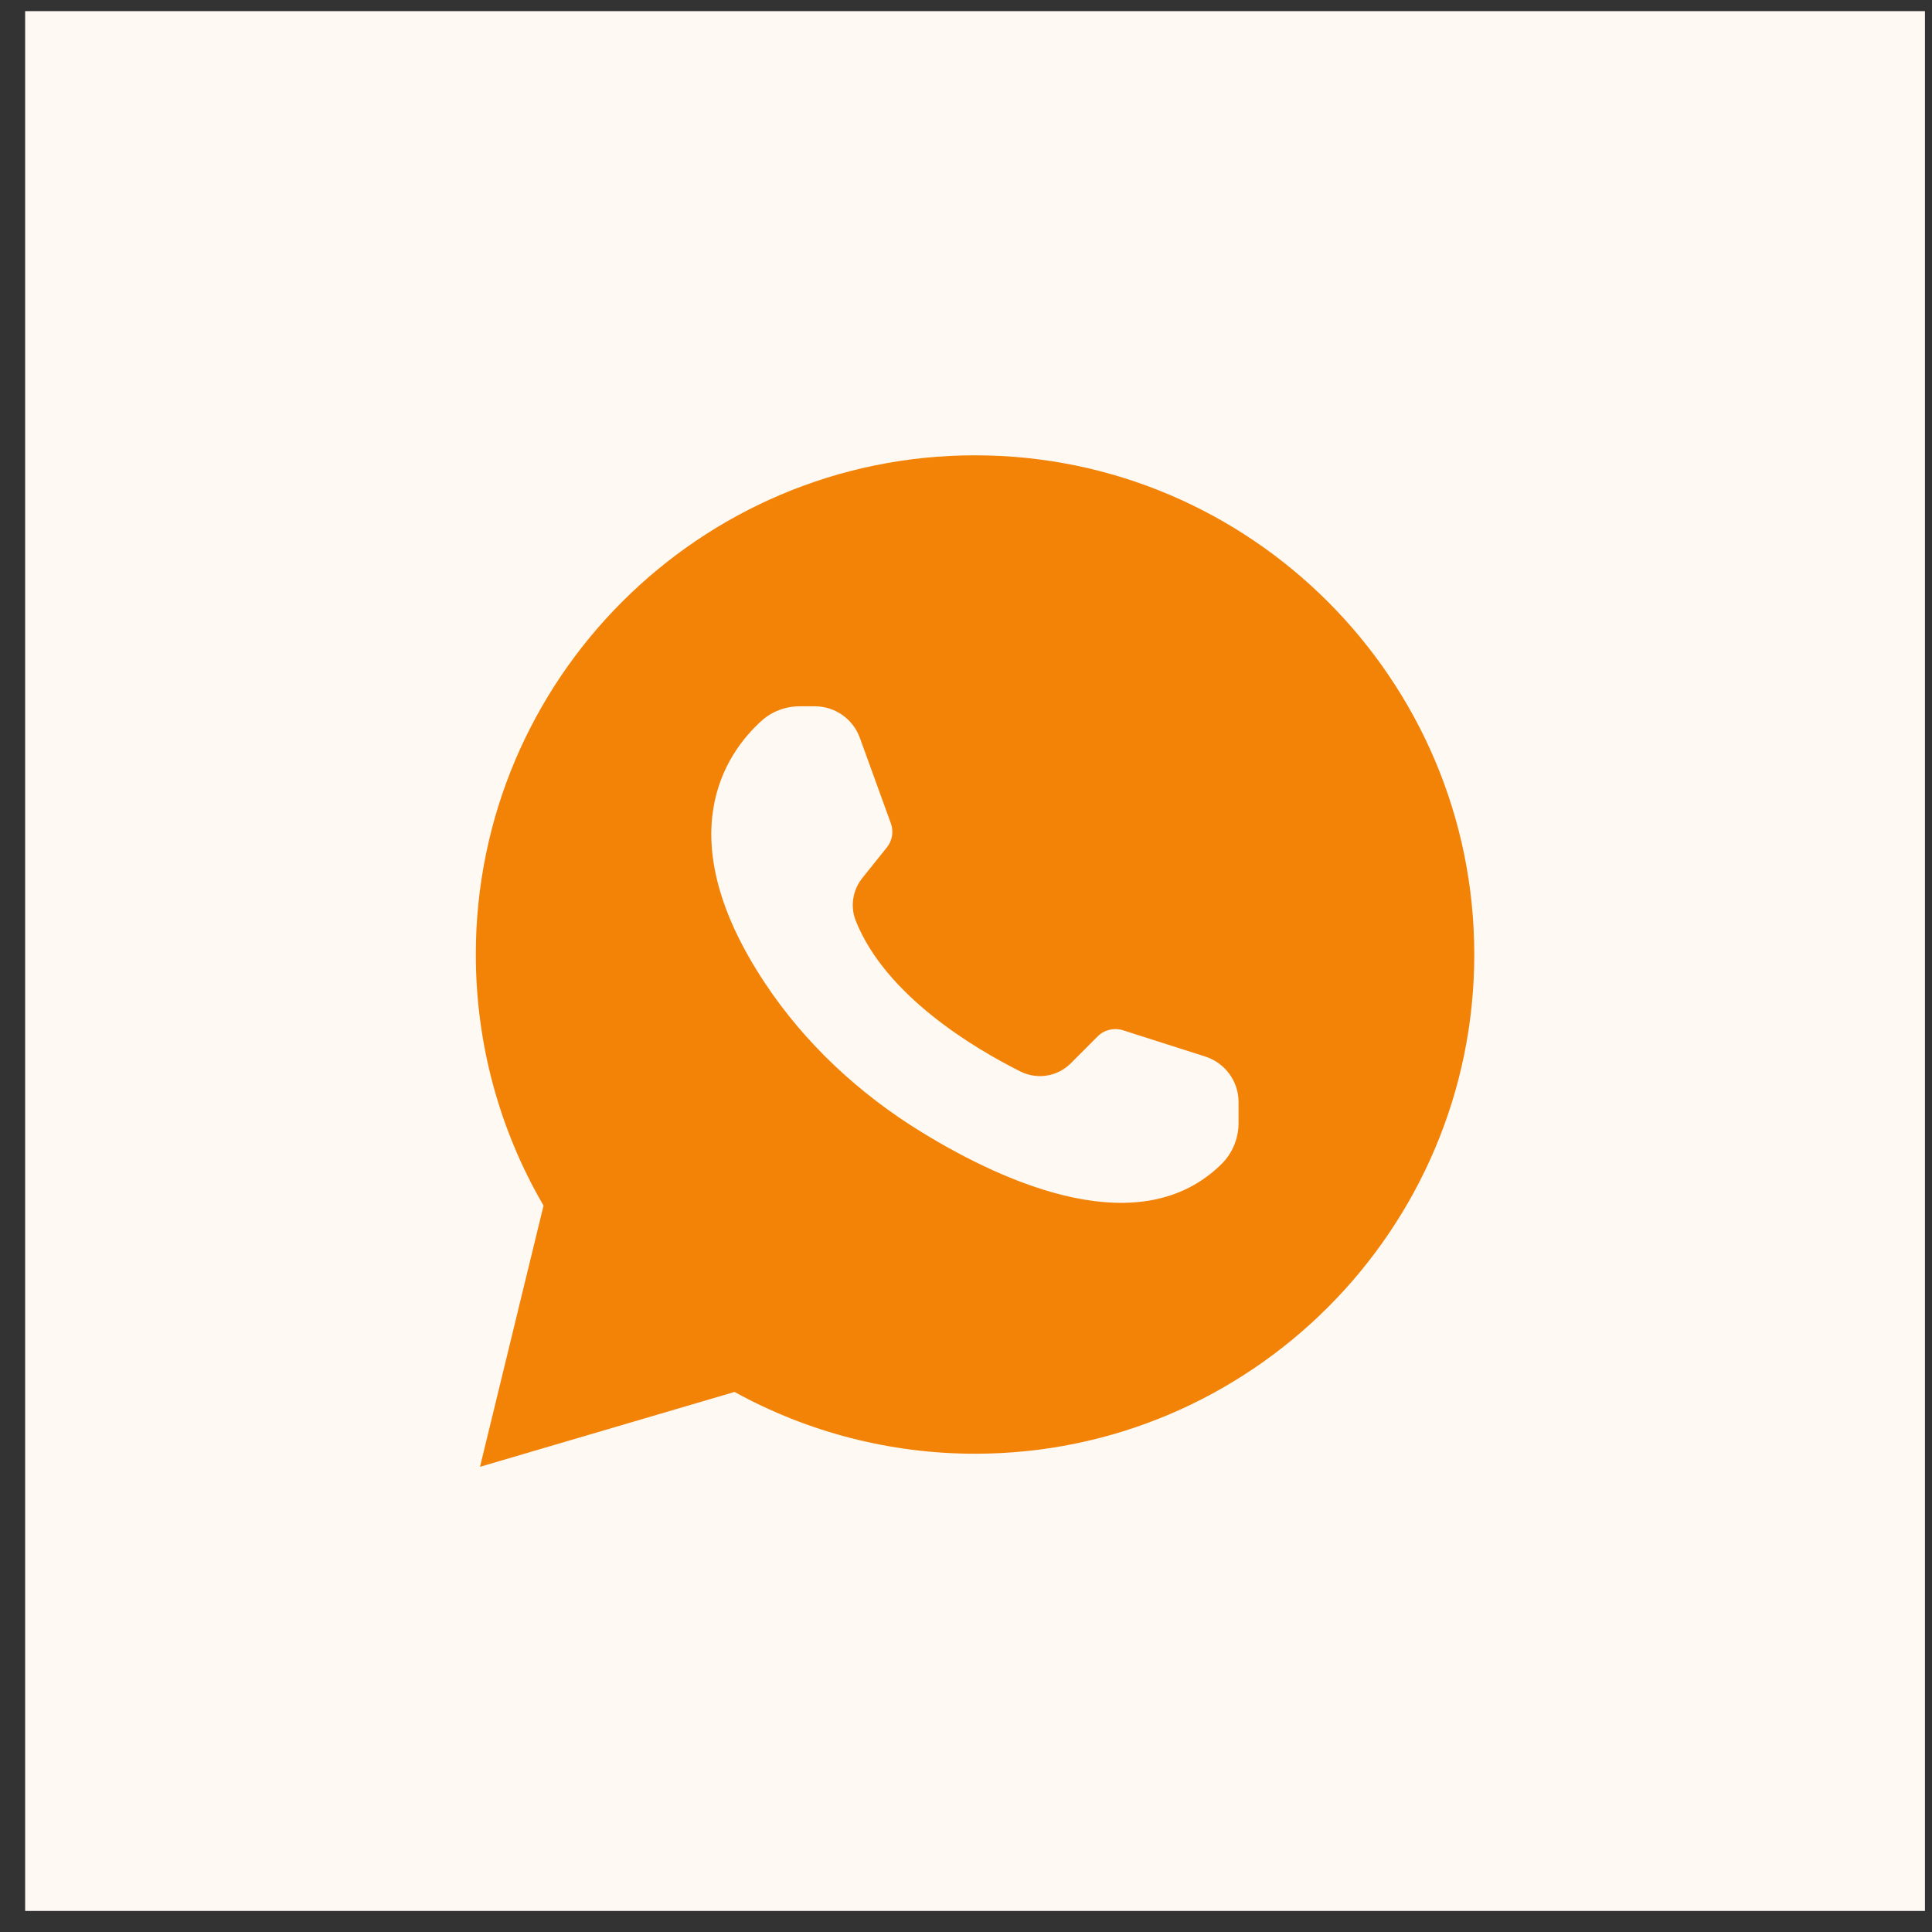
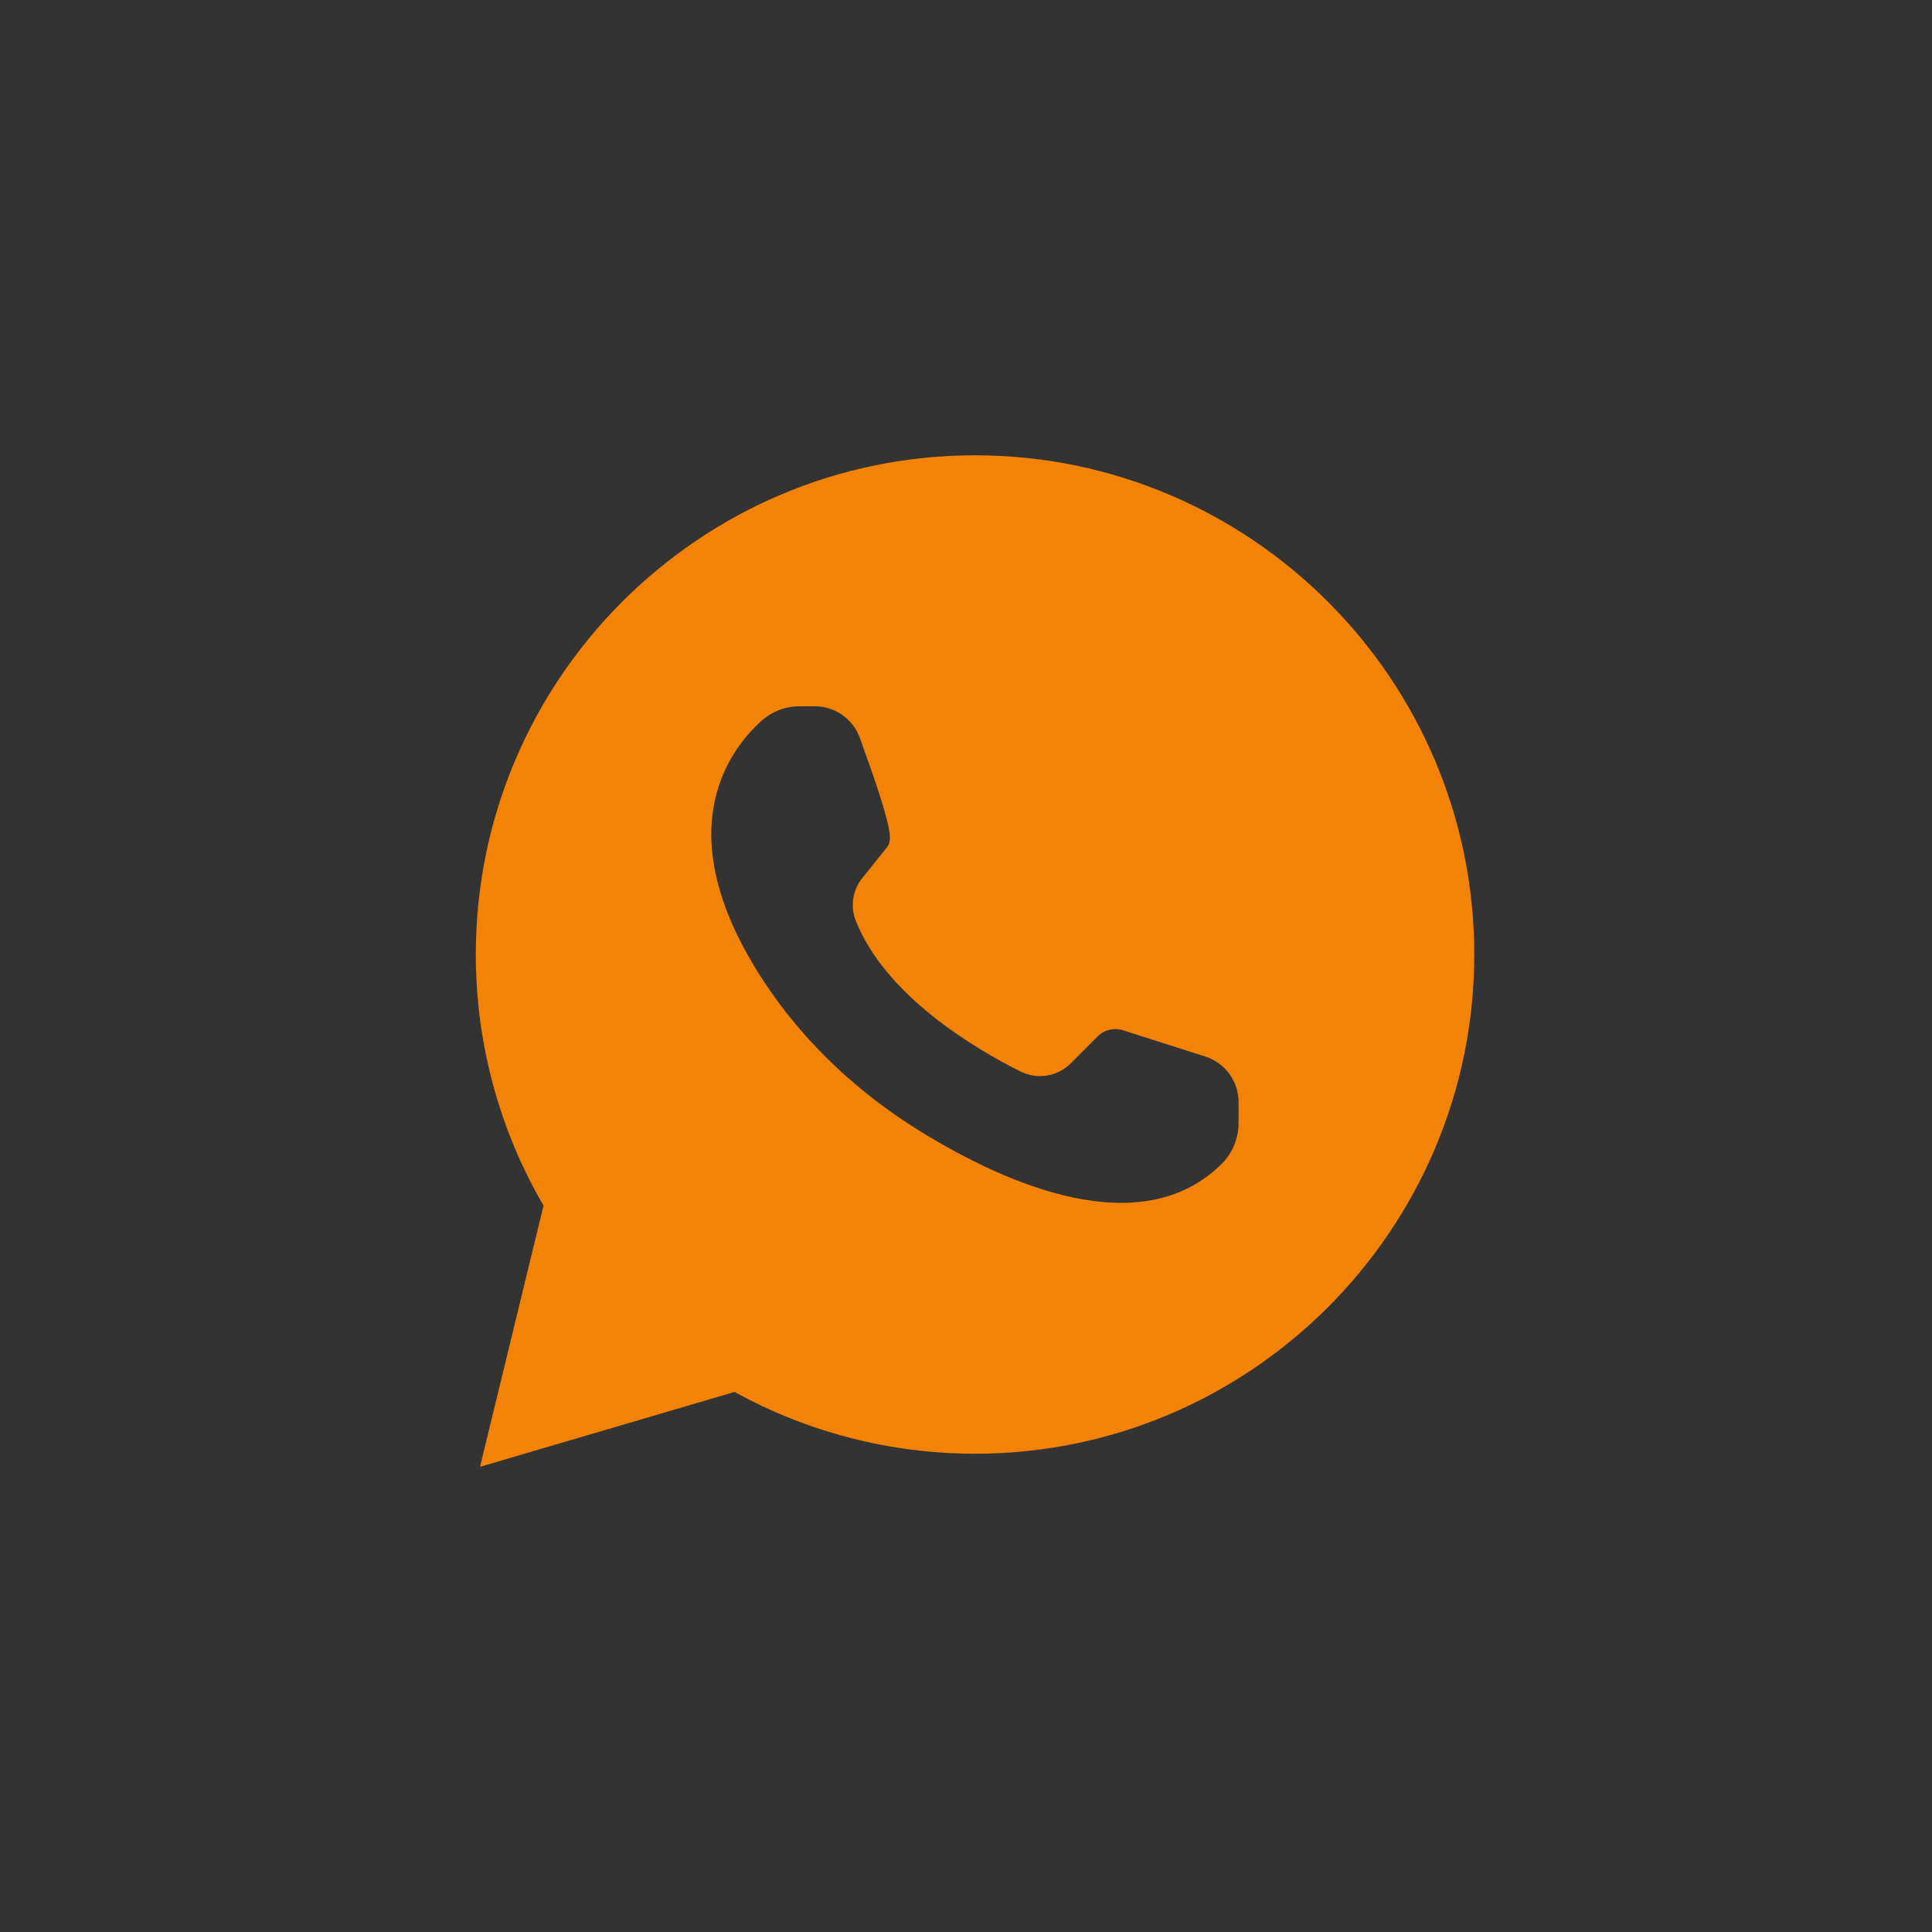
<svg xmlns="http://www.w3.org/2000/svg" width="60" height="60" viewBox="0 0 60 60" fill="none">
  <rect x="0" y="0" width="60" height="60" fill="#333333" stroke="none" />
-   <rect x="1.781" y="1.346" width="57" height="57" fill="#FFF9F4" stroke="#FFF9F4" stroke-width="2" />
-   <path d="M22.812 43.228C25.094 44.487 27.666 45.147 30.281 45.147C38.828 45.147 45.785 38.19 45.785 29.643C45.785 21.096 38.828 14.14 30.281 14.14C21.734 14.14 14.777 21.096 14.777 29.643C14.777 32.389 15.501 35.076 16.88 37.441L14.907 45.553L22.812 43.228ZM23.635 22.399C23.963 22.097 24.39 21.935 24.836 21.935H25.308C25.933 21.935 26.489 22.327 26.702 22.911L27.667 25.572C27.757 25.823 27.713 26.102 27.546 26.313L26.782 27.266C26.481 27.638 26.4 28.148 26.575 28.592C27.5 30.919 30.251 32.555 31.689 33.275C32.21 33.535 32.835 33.437 33.248 33.028L34.092 32.183C34.294 31.981 34.596 31.909 34.87 31.994L37.431 32.812C38.047 33.01 38.465 33.58 38.465 34.226V34.878C38.465 35.353 38.275 35.812 37.938 36.148C35.444 38.611 31.304 36.805 28.622 35.16C26.69 33.974 25.005 32.415 23.751 30.523C20.718 25.944 22.561 23.378 23.635 22.399Z" fill="#F38307" />
+   <path d="M22.812 43.228C25.094 44.487 27.666 45.147 30.281 45.147C38.828 45.147 45.785 38.19 45.785 29.643C45.785 21.096 38.828 14.14 30.281 14.14C21.734 14.14 14.777 21.096 14.777 29.643C14.777 32.389 15.501 35.076 16.88 37.441L14.907 45.553L22.812 43.228ZM23.635 22.399C23.963 22.097 24.39 21.935 24.836 21.935H25.308C25.933 21.935 26.489 22.327 26.702 22.911C27.757 25.823 27.713 26.102 27.546 26.313L26.782 27.266C26.481 27.638 26.4 28.148 26.575 28.592C27.5 30.919 30.251 32.555 31.689 33.275C32.21 33.535 32.835 33.437 33.248 33.028L34.092 32.183C34.294 31.981 34.596 31.909 34.87 31.994L37.431 32.812C38.047 33.01 38.465 33.58 38.465 34.226V34.878C38.465 35.353 38.275 35.812 37.938 36.148C35.444 38.611 31.304 36.805 28.622 35.16C26.69 33.974 25.005 32.415 23.751 30.523C20.718 25.944 22.561 23.378 23.635 22.399Z" fill="#F38307" />
</svg>